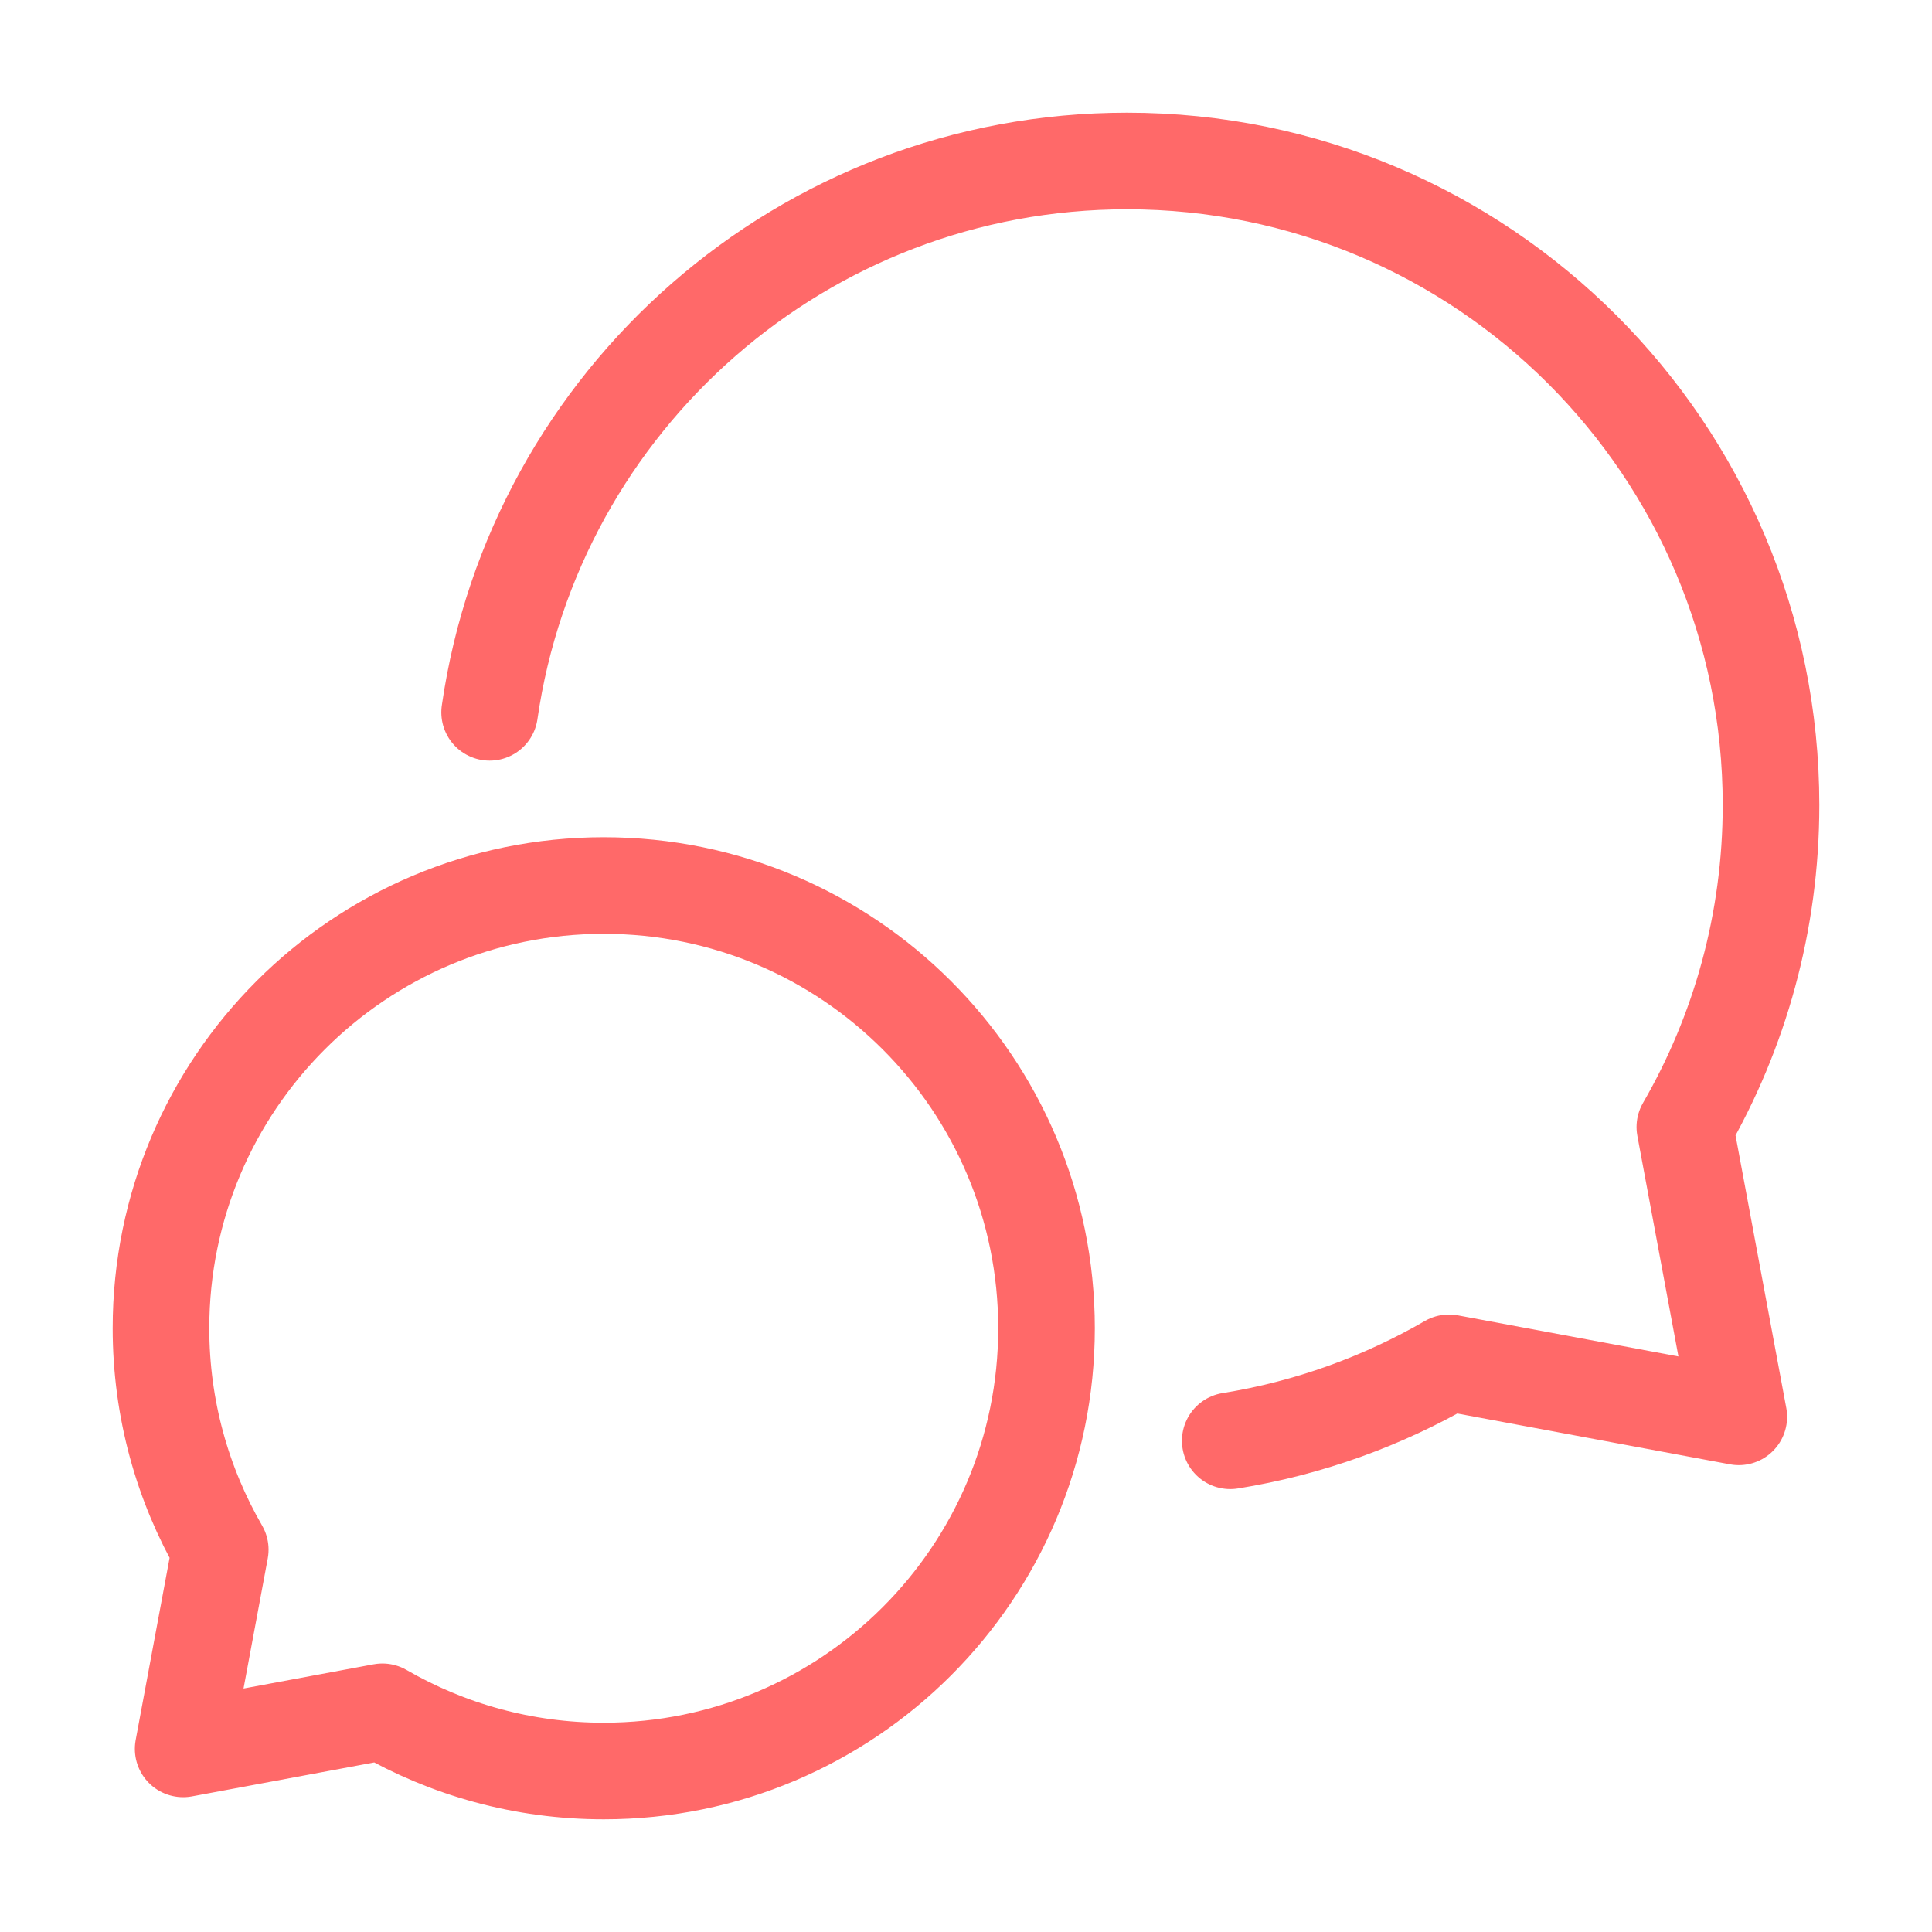
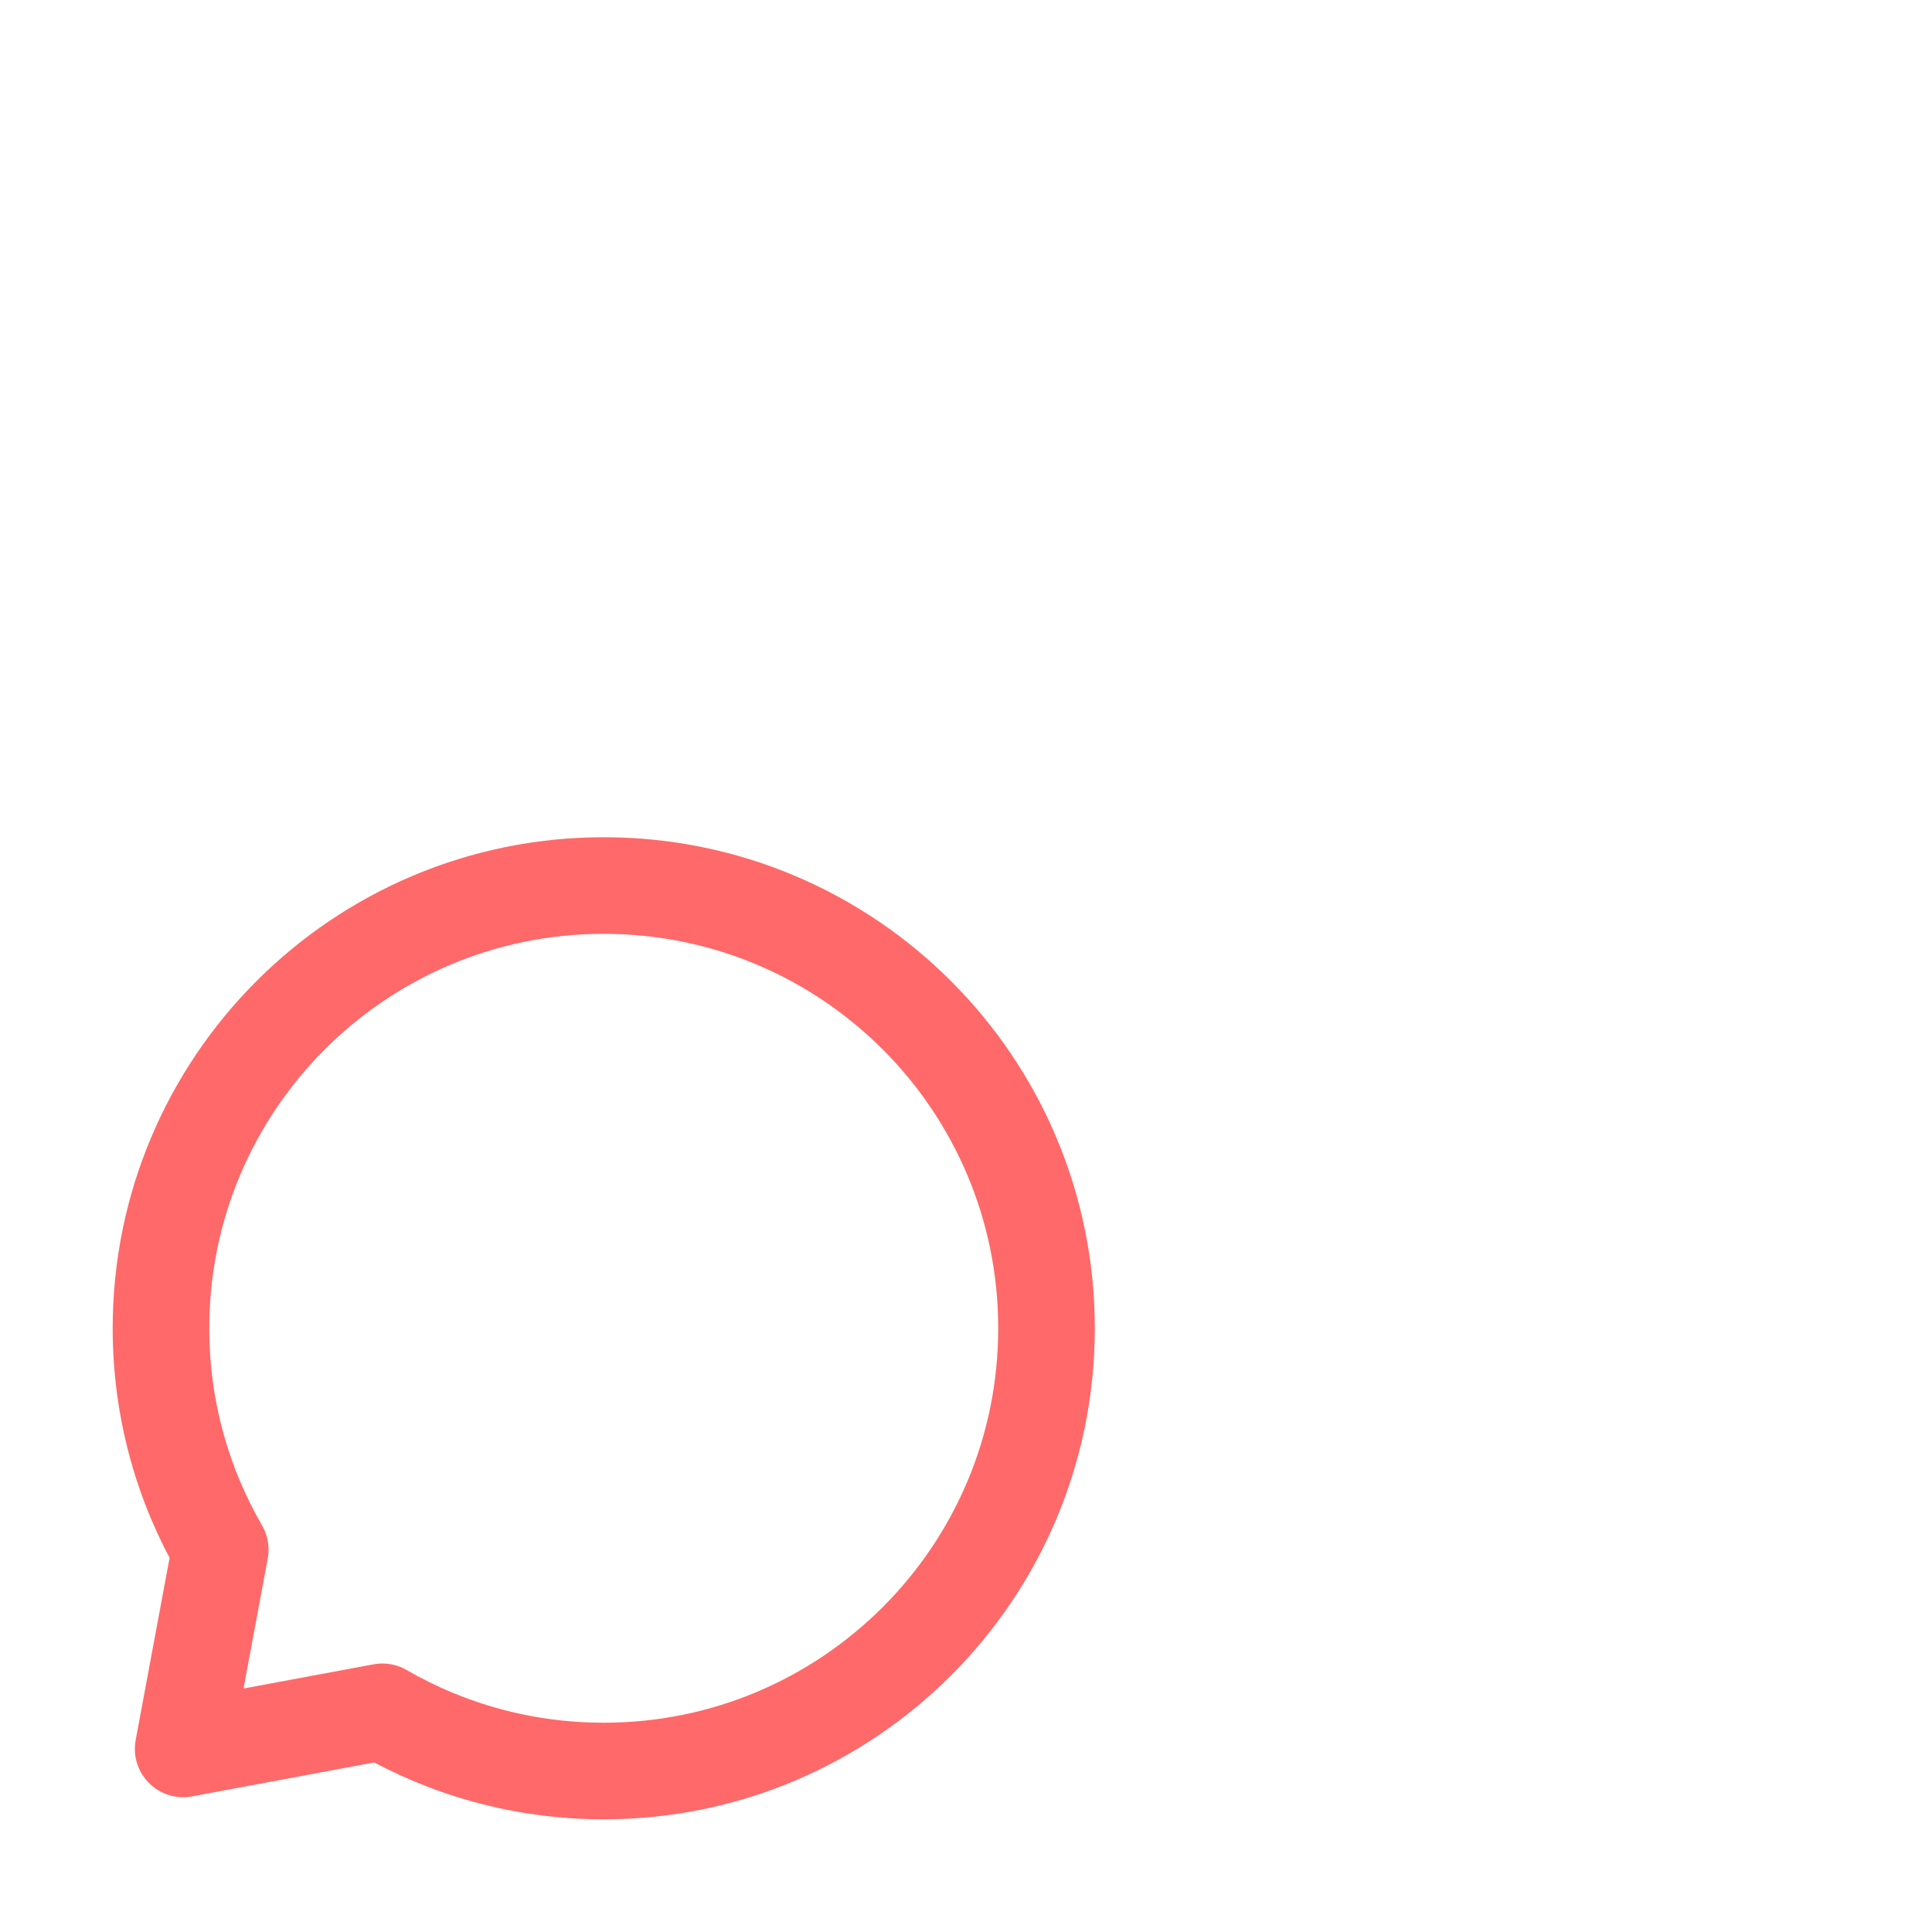
<svg xmlns="http://www.w3.org/2000/svg" width="40" height="40" viewBox="0 0 40 40" fill="none">
  <path d="M12.5 36.667C17.562 36.667 21.667 32.563 21.667 27.5C21.667 22.438 17.562 18.334 12.5 18.334C7.437 18.334 3.333 22.438 3.333 27.5C3.333 29.17 3.78 30.735 4.56 32.084L3.792 36.209L7.917 35.441C9.265 36.22 10.83 36.667 12.5 36.667Z" stroke="#FF6969" stroke-width="2" stroke-linecap="round" stroke-linejoin="round" />
-   <path d="M25.471 29.83C27.098 29.568 28.626 29.011 30 28.216L36 29.334L34.883 23.334C36.017 21.372 36.667 19.095 36.667 16.667C36.667 9.303 30.697 3.333 23.333 3.333C16.621 3.333 11.067 8.293 10.137 14.748" stroke="#FF6969" stroke-width="2" stroke-linecap="round" stroke-linejoin="round" />
</svg>